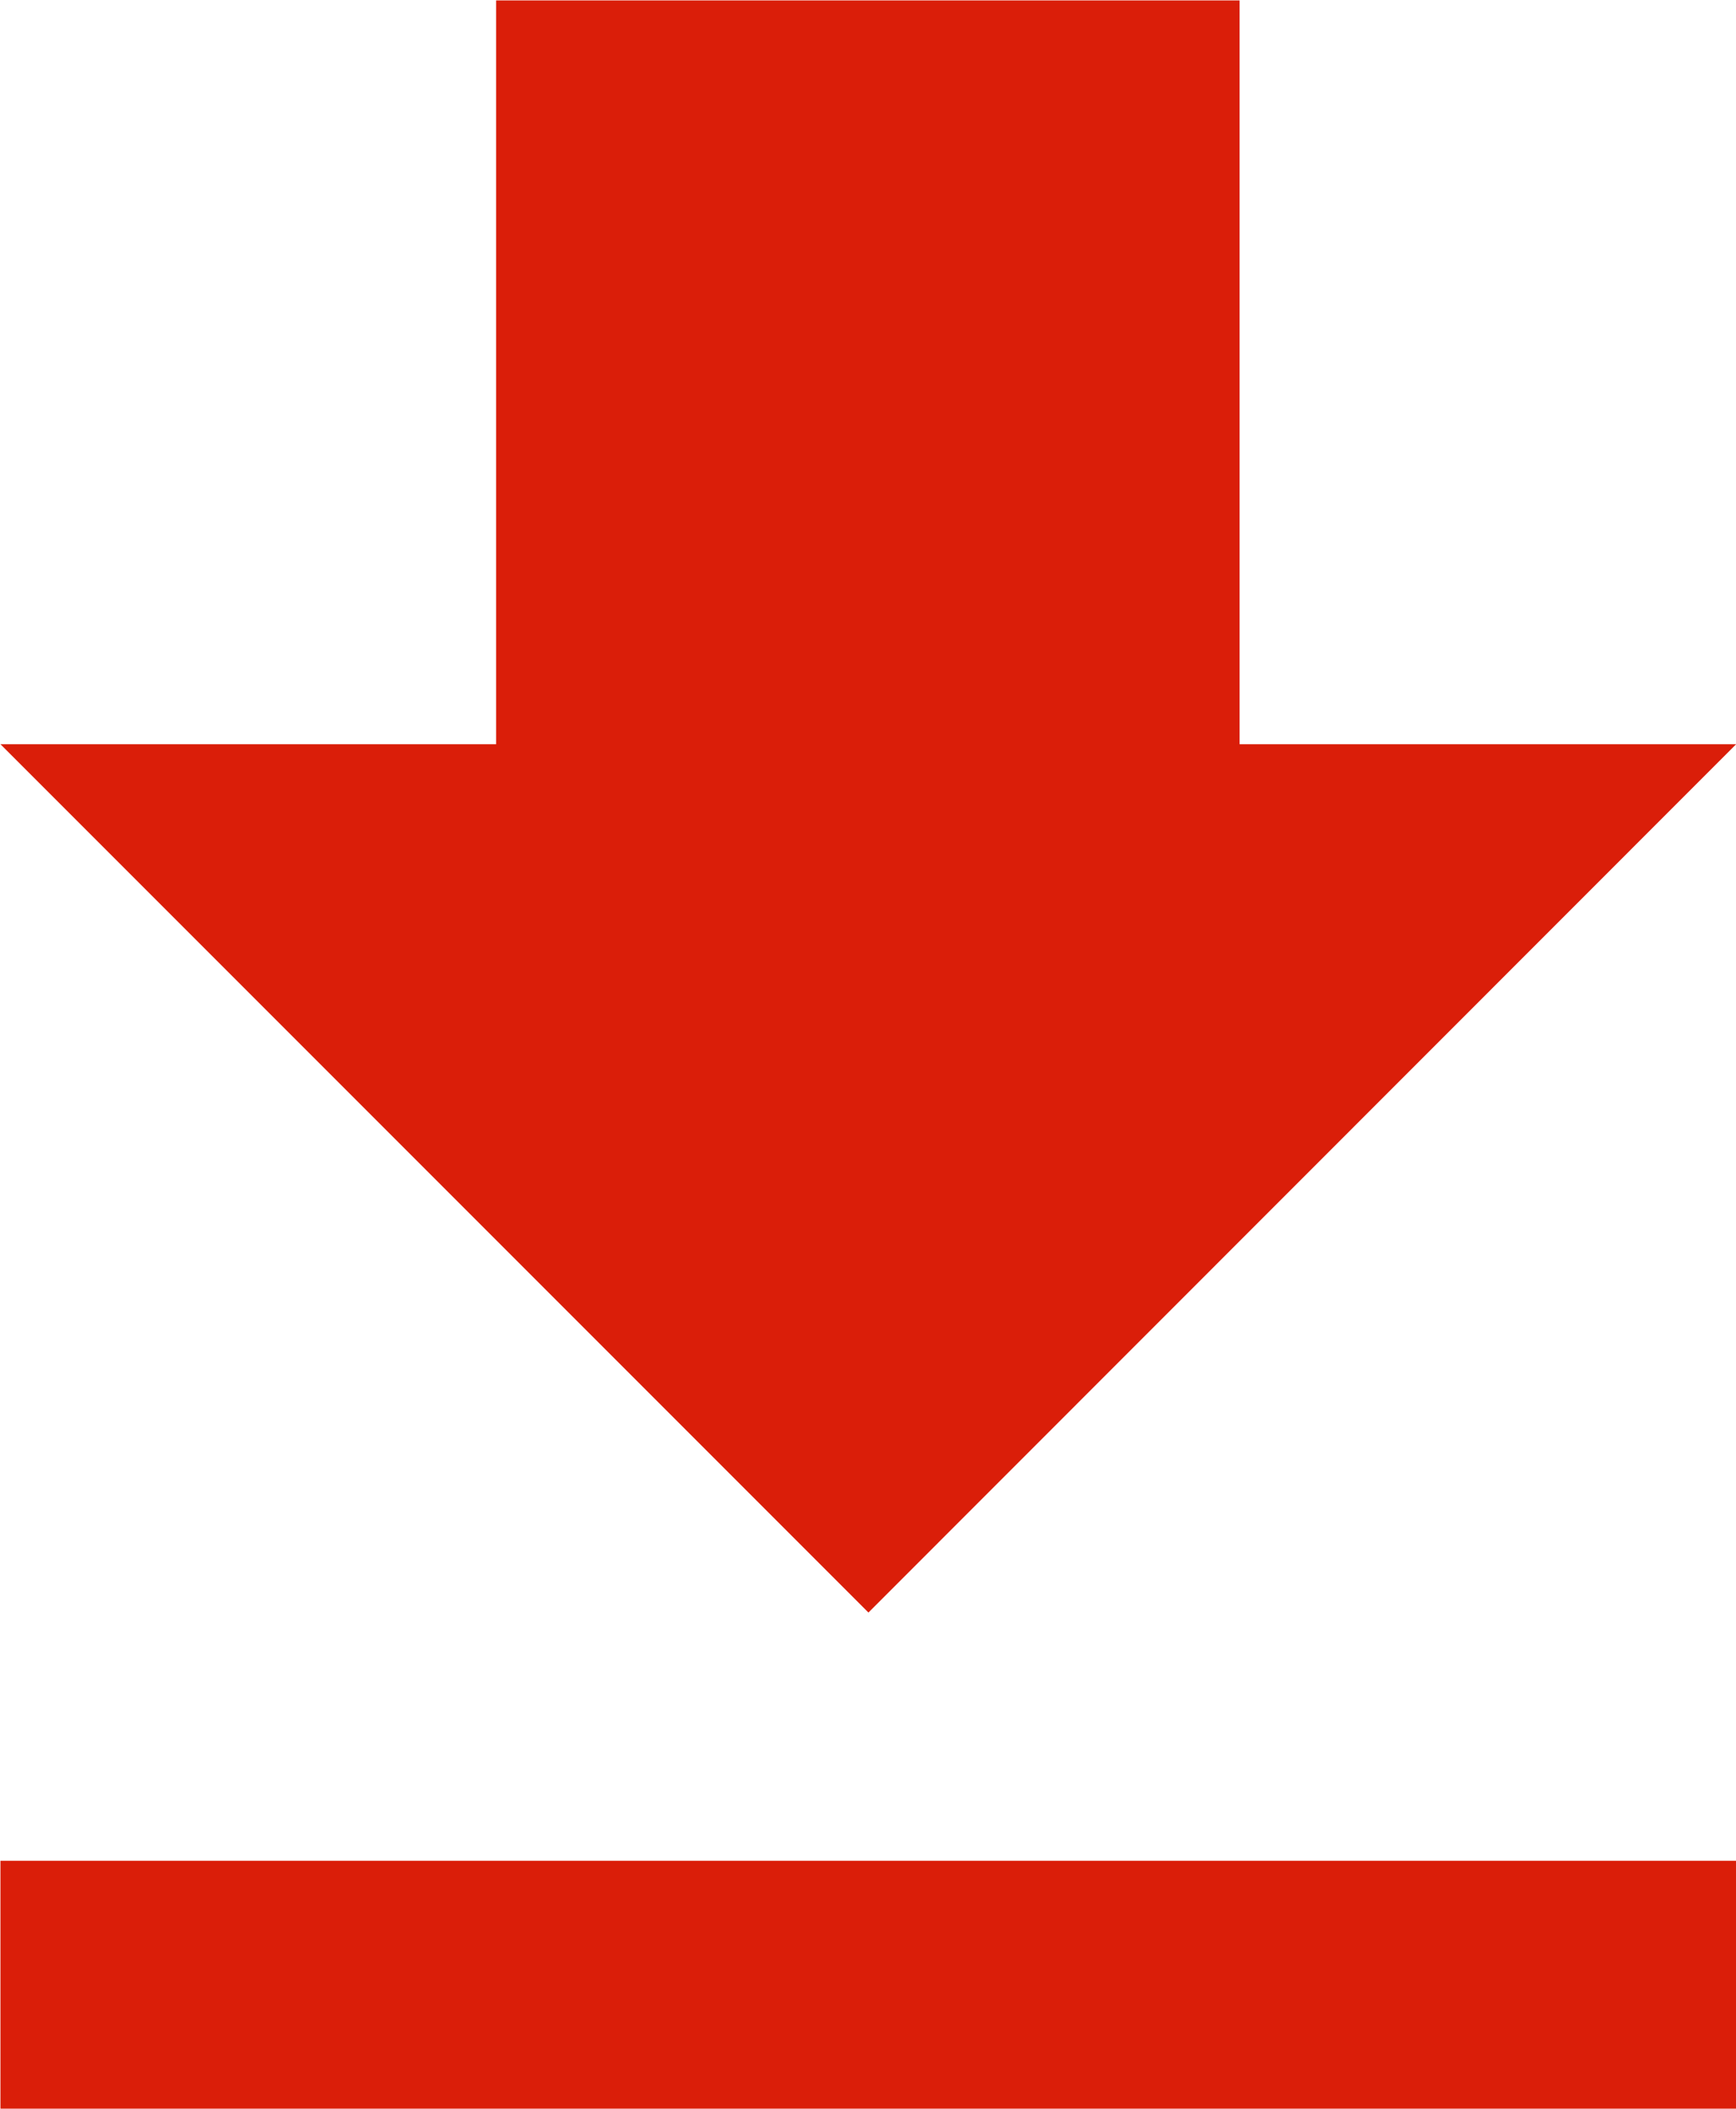
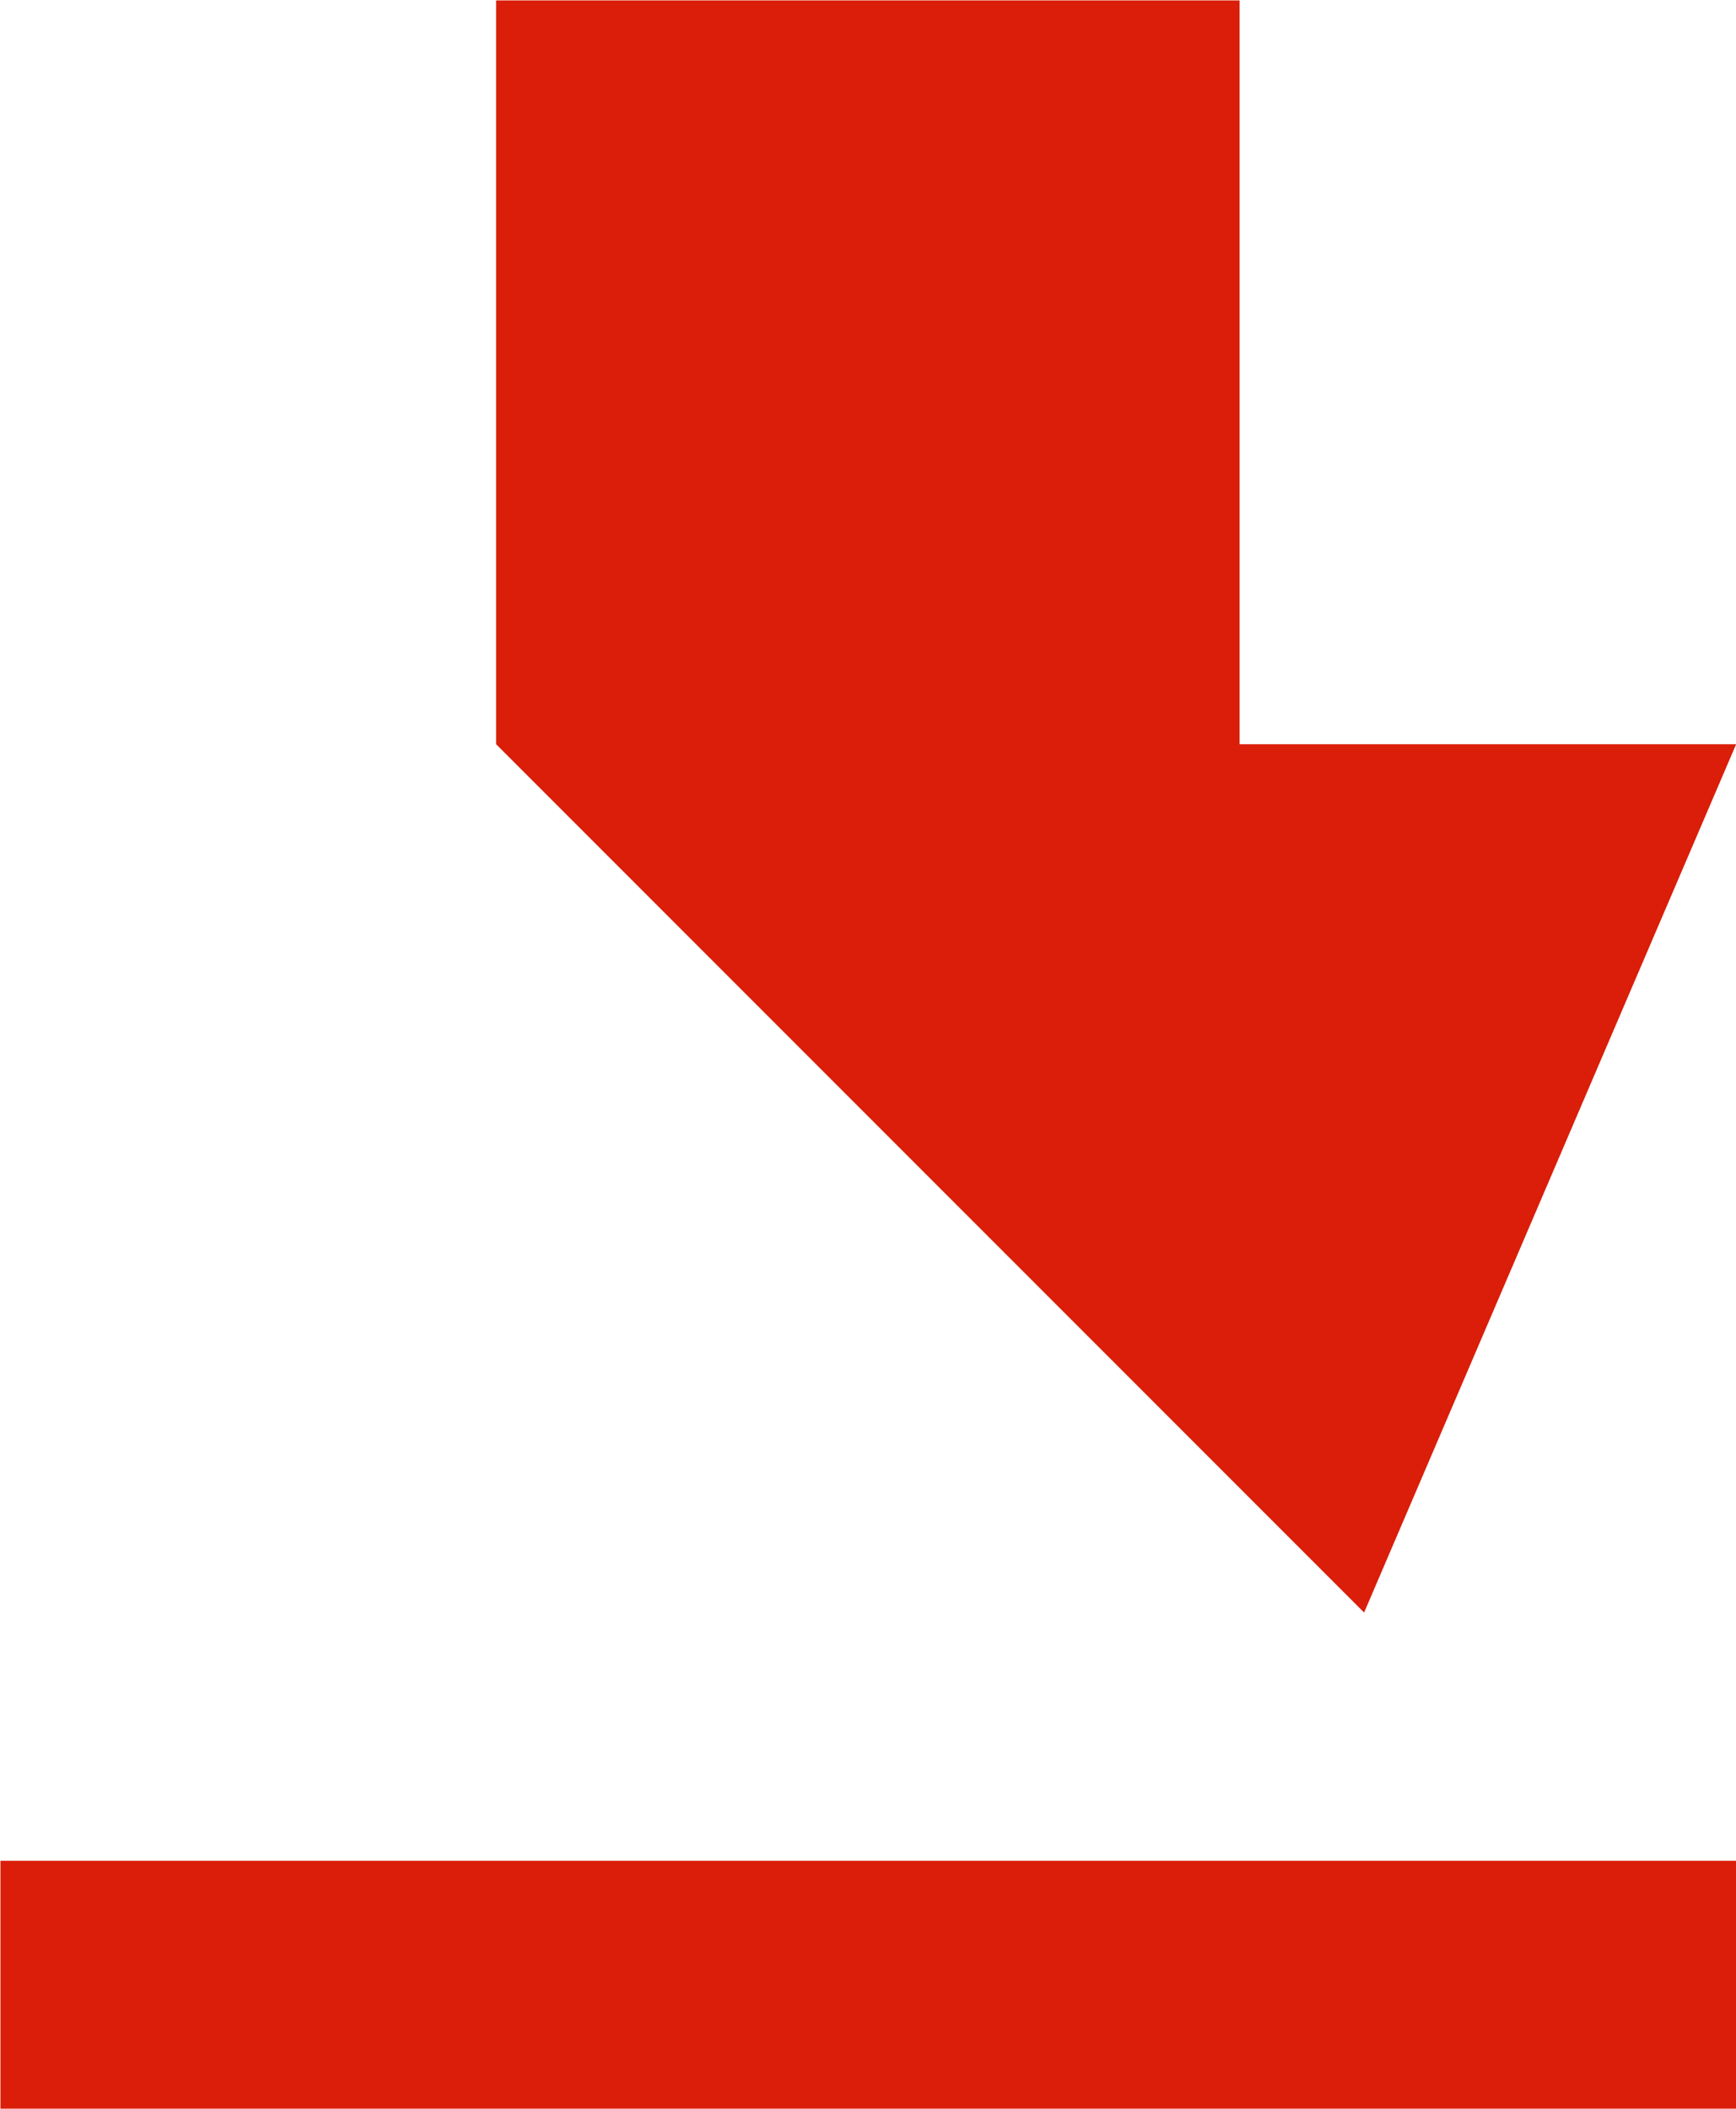
<svg xmlns="http://www.w3.org/2000/svg" width="11.908" height="14.46" viewBox="0 0 11.908 14.46">
-   <path id="Icon_metro-file-download" data-name="Icon metro-file-download" d="M20.906,11.53H17.5v-5.1H12.4v5.1H9l5.954,5.954ZM9,19.186v1.7H20.906v-1.7Z" transform="translate(-8.997 -6.427)" fill="#da1e09" />
+   <path id="Icon_metro-file-download" data-name="Icon metro-file-download" d="M20.906,11.53H17.5v-5.1H12.4v5.1l5.954,5.954ZM9,19.186v1.7H20.906v-1.7Z" transform="translate(-8.997 -6.427)" fill="#da1e09" />
</svg>